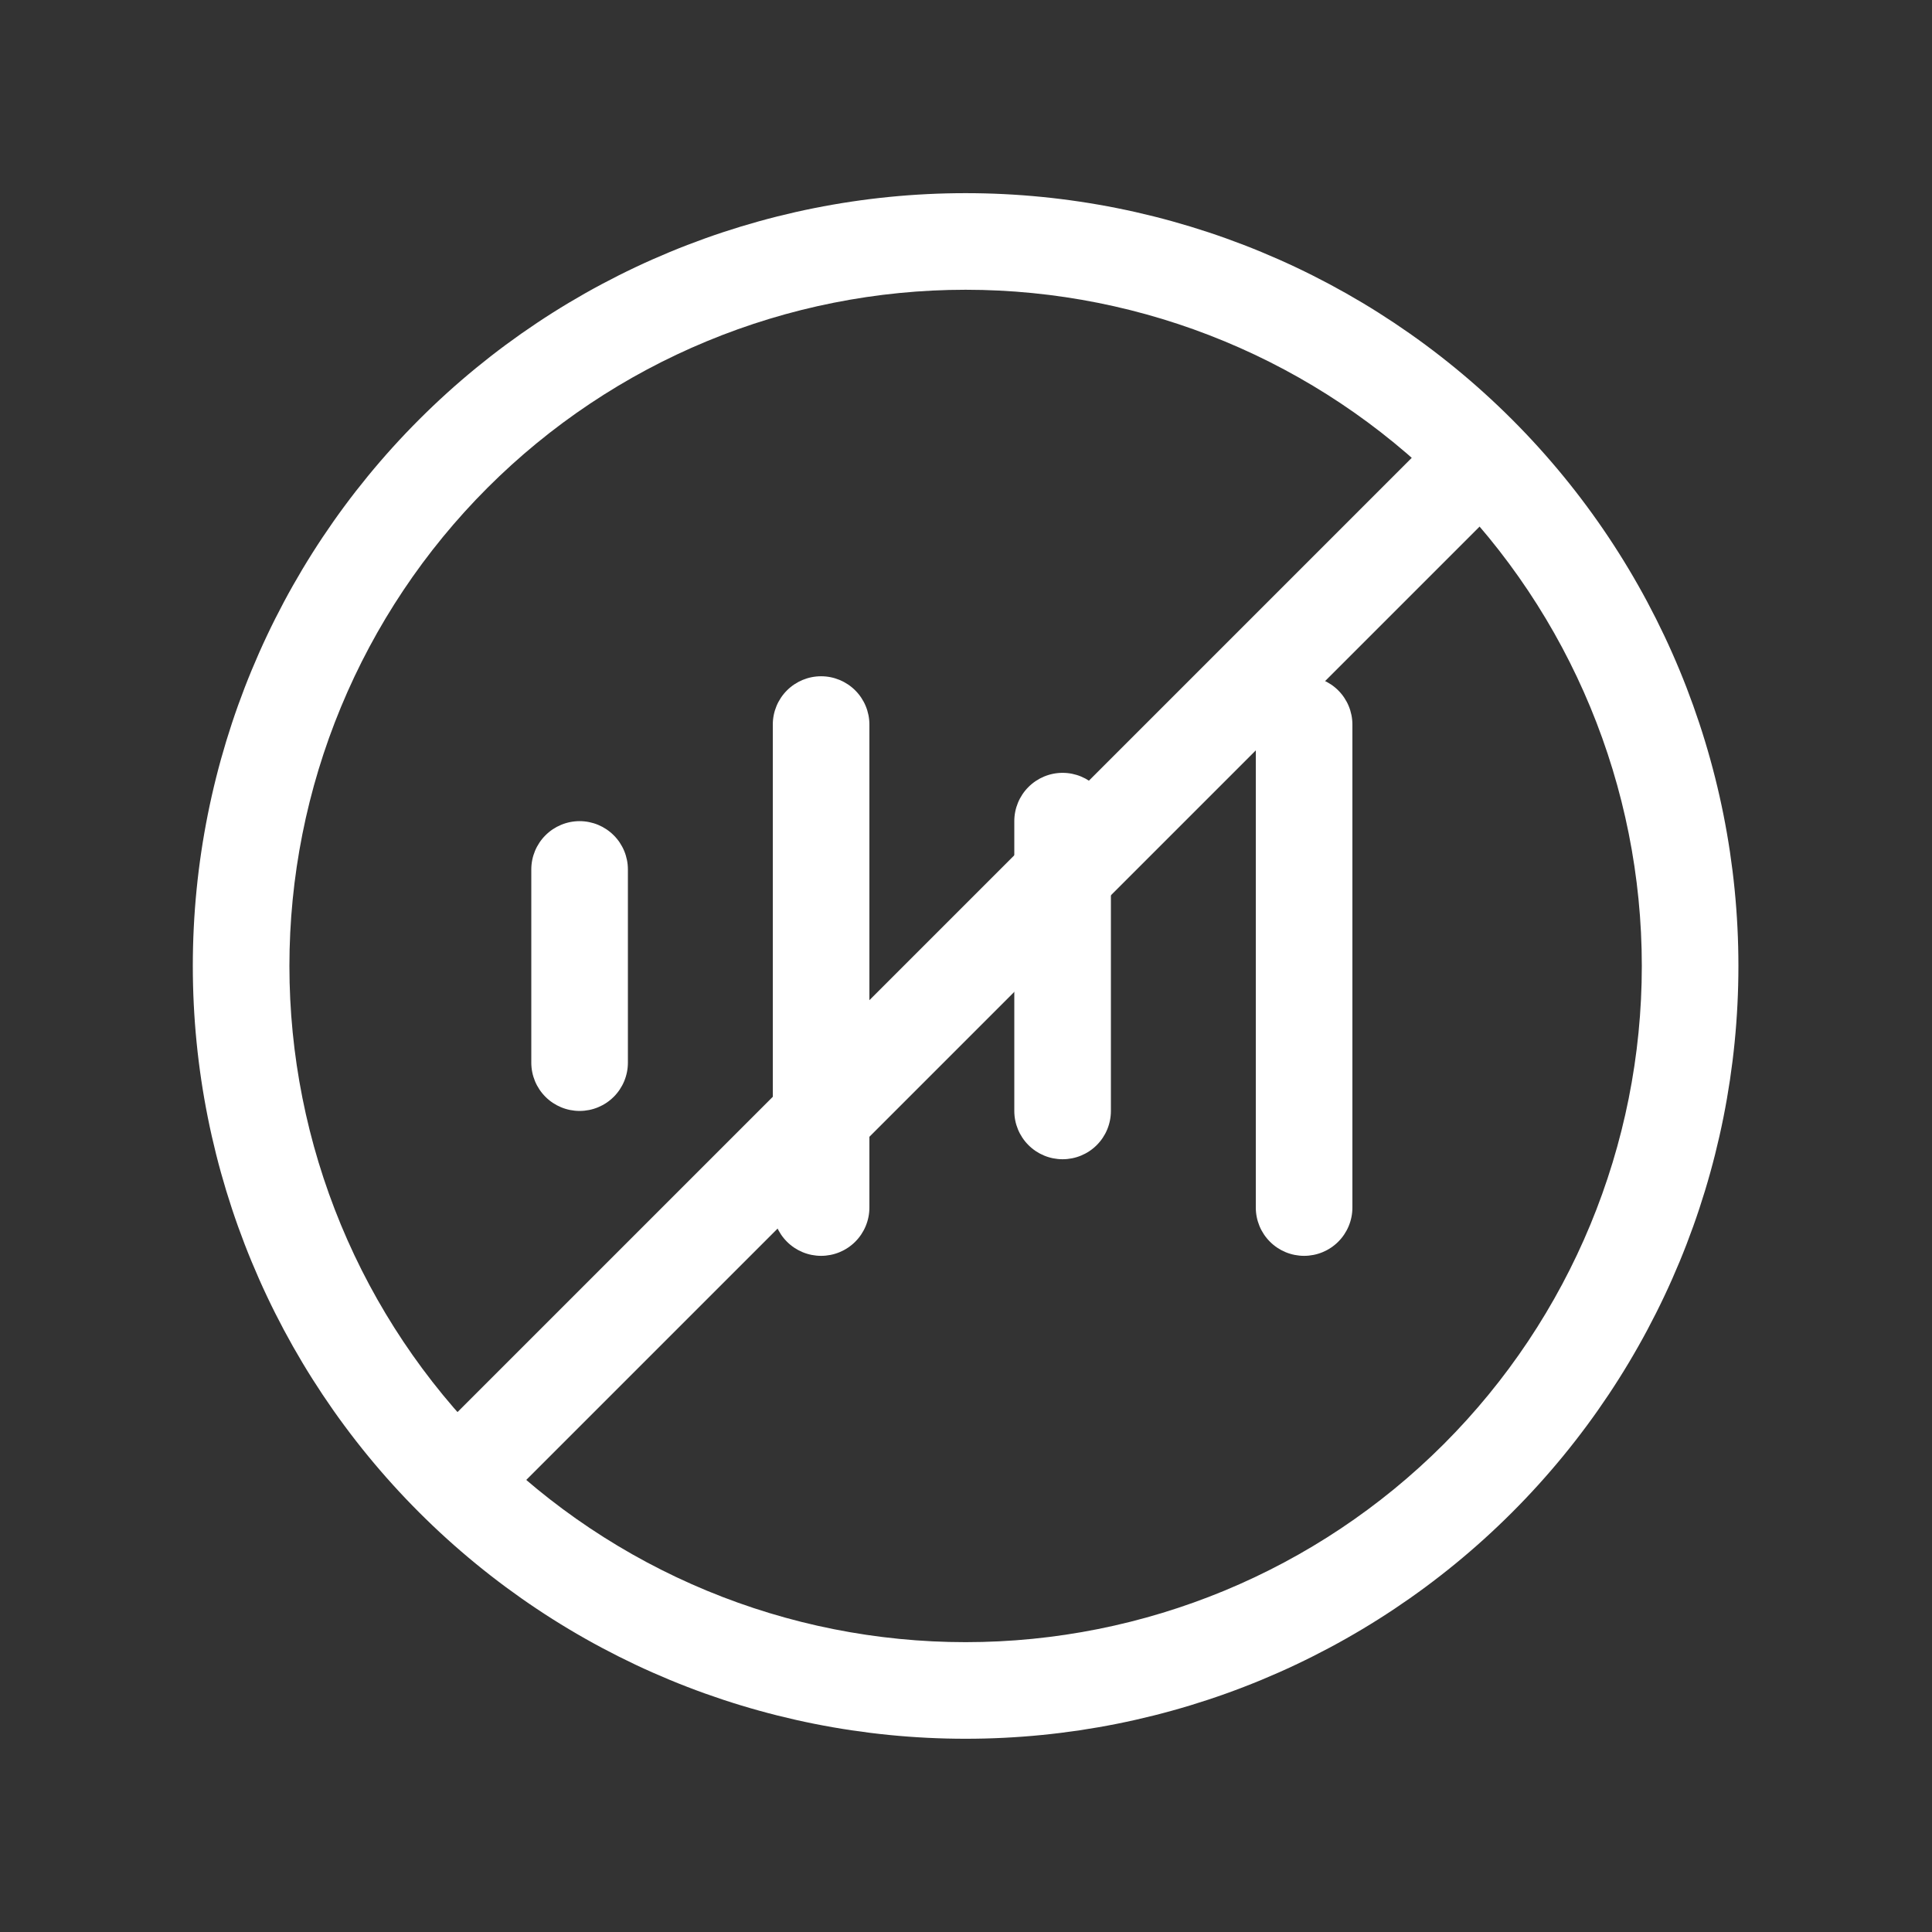
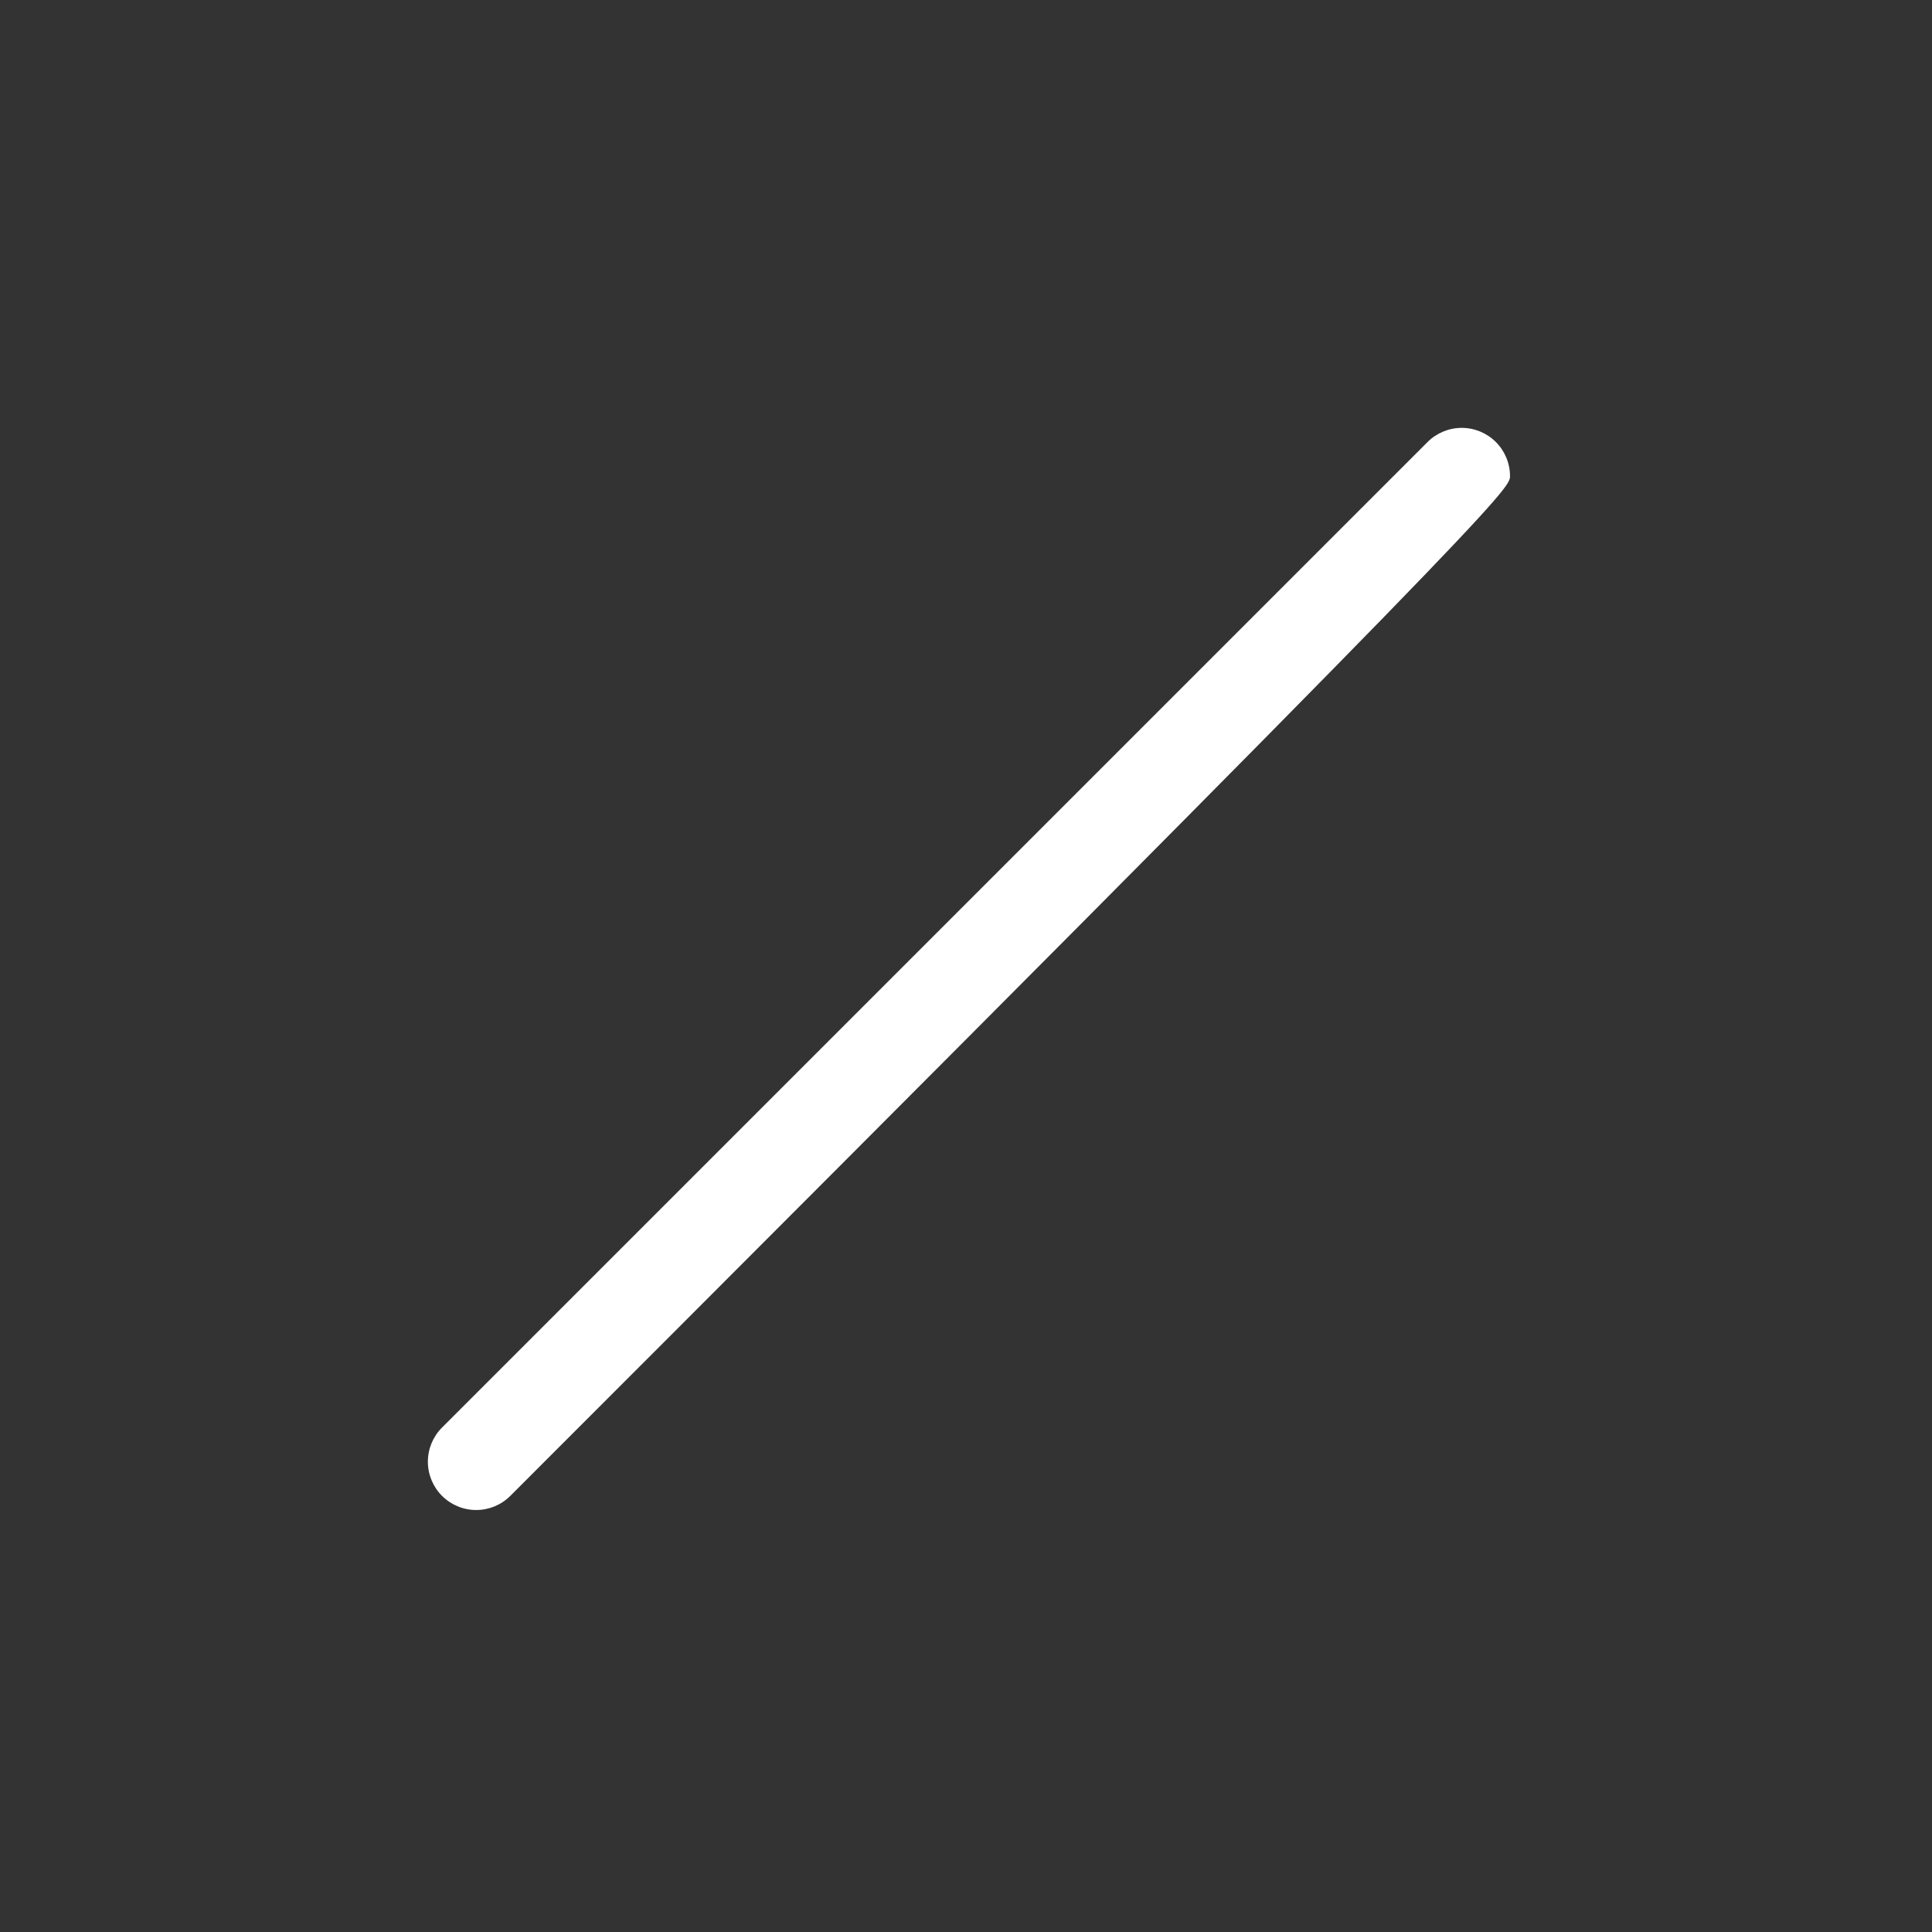
<svg xmlns="http://www.w3.org/2000/svg" width="90" height="90" viewBox="0 0 90 90" fill="none">
  <rect x="0" y="0" width="90" height="90" fill="#333333" stroke="none" />
-   <path d="M44.982 13.498C40.845 13.498 36.749 14.313 32.928 15.896C29.106 17.479 25.633 19.799 22.708 22.724C19.783 25.649 17.463 29.122 15.88 32.944C14.297 36.765 13.482 40.861 13.482 44.998C13.482 49.135 14.297 53.231 15.88 57.053C17.463 60.874 19.783 64.347 22.708 67.272C25.633 70.197 29.106 72.517 32.928 74.1C36.749 75.683 40.845 76.498 44.982 76.498C53.336 76.498 61.349 73.179 67.256 67.272C73.163 61.364 76.482 53.352 76.482 44.998C76.482 36.644 73.163 28.632 67.256 22.724C61.349 16.817 53.336 13.498 44.982 13.498ZM8.982 44.998C8.982 35.45 12.775 26.294 19.526 19.542C26.277 12.791 35.434 8.998 44.982 8.998C54.53 8.998 63.687 12.791 70.438 19.542C77.189 26.294 80.982 35.45 80.982 44.998C80.982 54.546 77.189 63.703 70.438 70.454C63.687 77.205 54.53 80.998 44.982 80.998C35.434 80.998 26.277 77.205 19.526 70.454C12.775 63.703 8.982 54.546 8.982 44.998ZM27 38.252C27.597 38.252 28.169 38.49 28.591 38.912C29.013 39.334 29.25 39.906 29.25 40.502V49.502C29.25 50.099 29.013 50.672 28.591 51.093C28.169 51.516 27.597 51.752 27 51.752C26.403 51.752 25.831 51.516 25.409 51.093C24.987 50.672 24.75 50.099 24.75 49.502V40.502C24.75 39.906 24.987 39.334 25.409 38.912C25.831 38.49 26.403 38.252 27 38.252ZM51.75 38.252C51.75 37.656 51.513 37.084 51.091 36.662C50.669 36.24 50.097 36.002 49.5 36.002C48.903 36.002 48.331 36.24 47.909 36.662C47.487 37.084 47.25 37.656 47.25 38.252V51.752C47.25 52.349 47.487 52.922 47.909 53.343C48.331 53.766 48.903 54.002 49.5 54.002C50.097 54.002 50.669 53.766 51.091 53.343C51.513 52.922 51.75 52.349 51.75 51.752V38.252ZM38.25 31.503C38.847 31.503 39.419 31.74 39.841 32.162C40.263 32.584 40.5 33.156 40.5 33.752V56.252C40.5 56.849 40.263 57.422 39.841 57.843C39.419 58.266 38.847 58.502 38.25 58.502C37.653 58.502 37.081 58.266 36.659 57.843C36.237 57.422 36 56.849 36 56.252V33.752C36 33.156 36.237 32.584 36.659 32.162C37.081 31.74 37.653 31.503 38.25 31.503ZM63 33.752C63 33.156 62.763 32.584 62.341 32.162C61.919 31.74 61.347 31.503 60.75 31.503C60.153 31.503 59.581 31.74 59.159 32.162C58.737 32.584 58.5 33.156 58.5 33.752V56.252C58.5 56.849 58.737 57.422 59.159 57.843C59.581 58.266 60.153 58.502 60.75 58.502C61.347 58.502 61.919 58.266 62.341 57.843C62.763 57.422 63 56.849 63 56.252V33.752Z" fill="white" />
-   <path d="M70.342 22.182C70.342 21.585 70.105 21.013 69.683 20.591C69.261 20.169 68.689 19.932 68.092 19.932C67.495 19.932 66.923 20.169 66.501 20.591L20.591 66.501C20.169 66.923 19.932 67.495 19.932 68.092C19.932 68.689 20.169 69.261 20.591 69.683C21.013 70.105 21.585 70.342 22.182 70.342C22.779 70.342 23.351 70.105 23.773 69.683L69.683 23.773C70.105 23.351 70.342 22.779 70.342 22.182Z" fill="white" />
+   <path d="M70.342 22.182C70.342 21.585 70.105 21.013 69.683 20.591C69.261 20.169 68.689 19.932 68.092 19.932C67.495 19.932 66.923 20.169 66.501 20.591L20.591 66.501C20.169 66.923 19.932 67.495 19.932 68.092C19.932 68.689 20.169 69.261 20.591 69.683C21.013 70.105 21.585 70.342 22.182 70.342C22.779 70.342 23.351 70.105 23.773 69.683C70.105 23.351 70.342 22.779 70.342 22.182Z" fill="white" />
</svg>